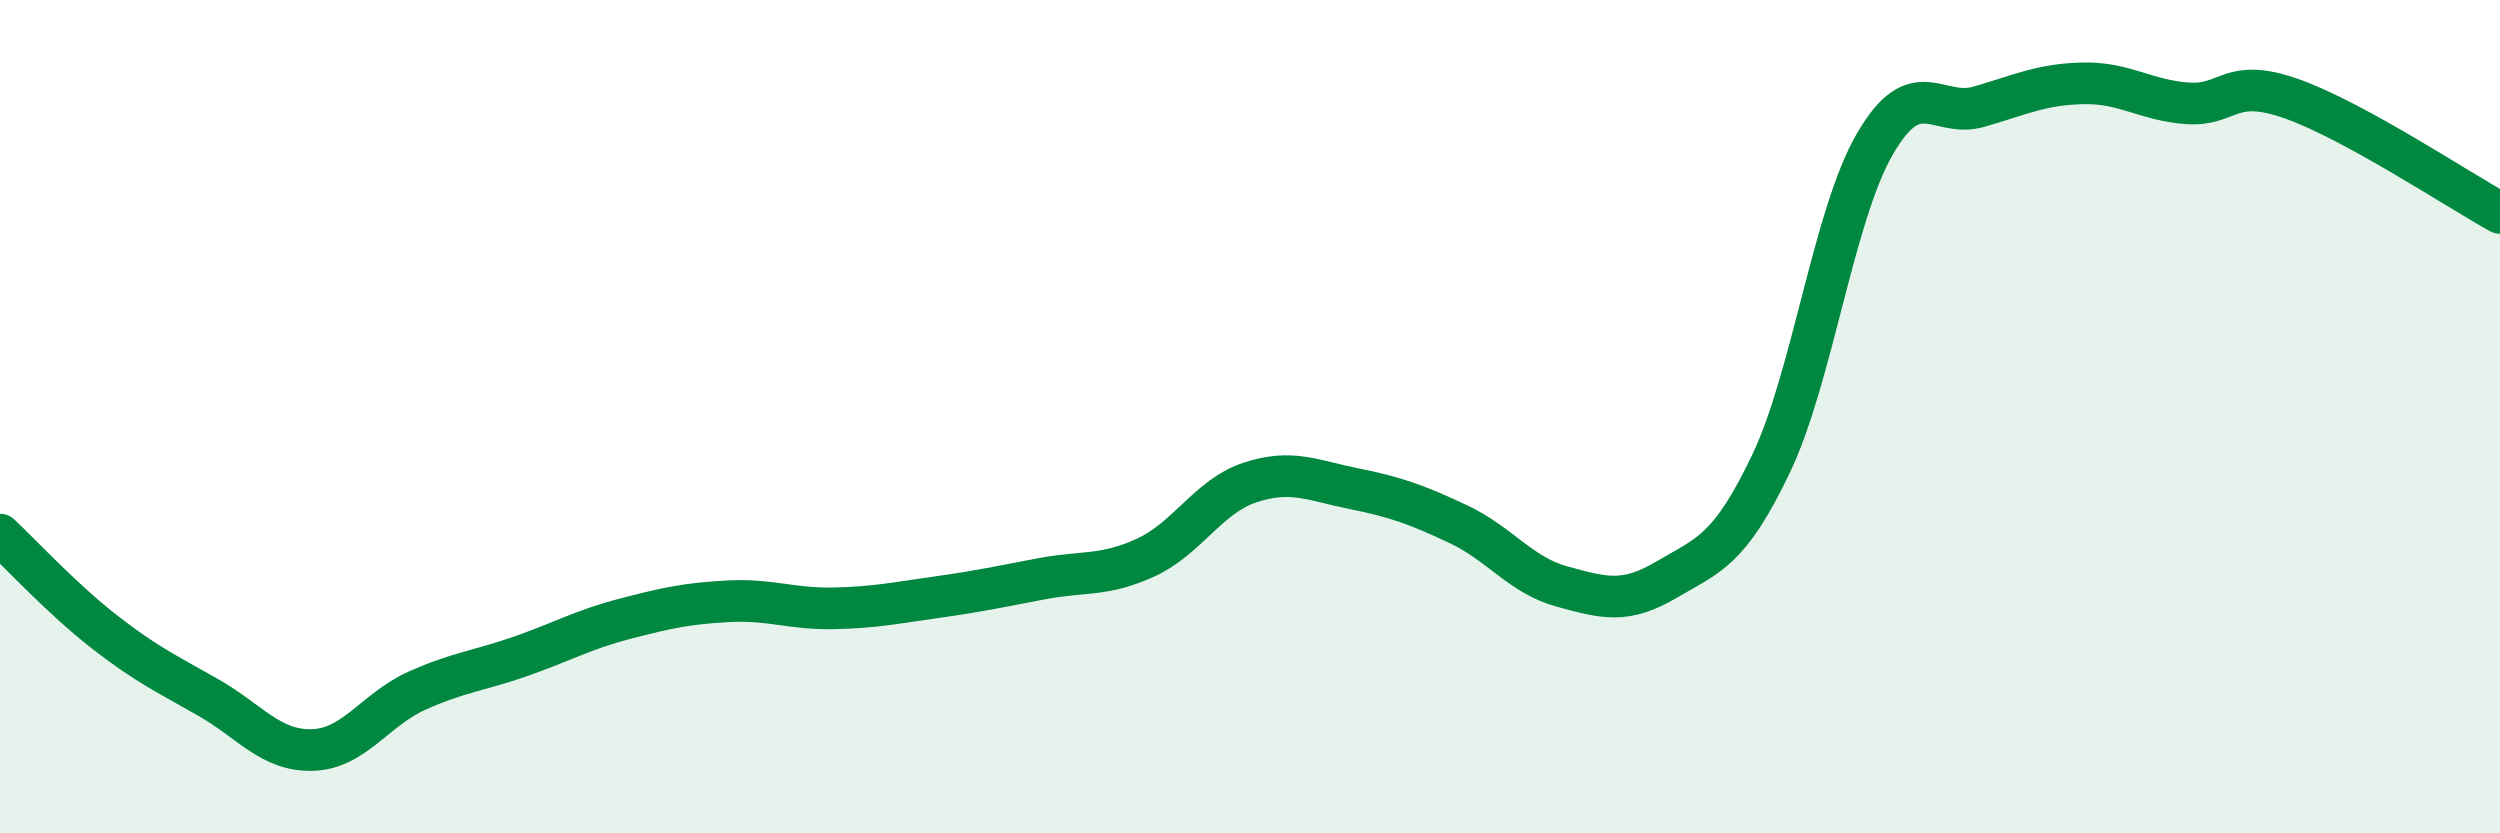
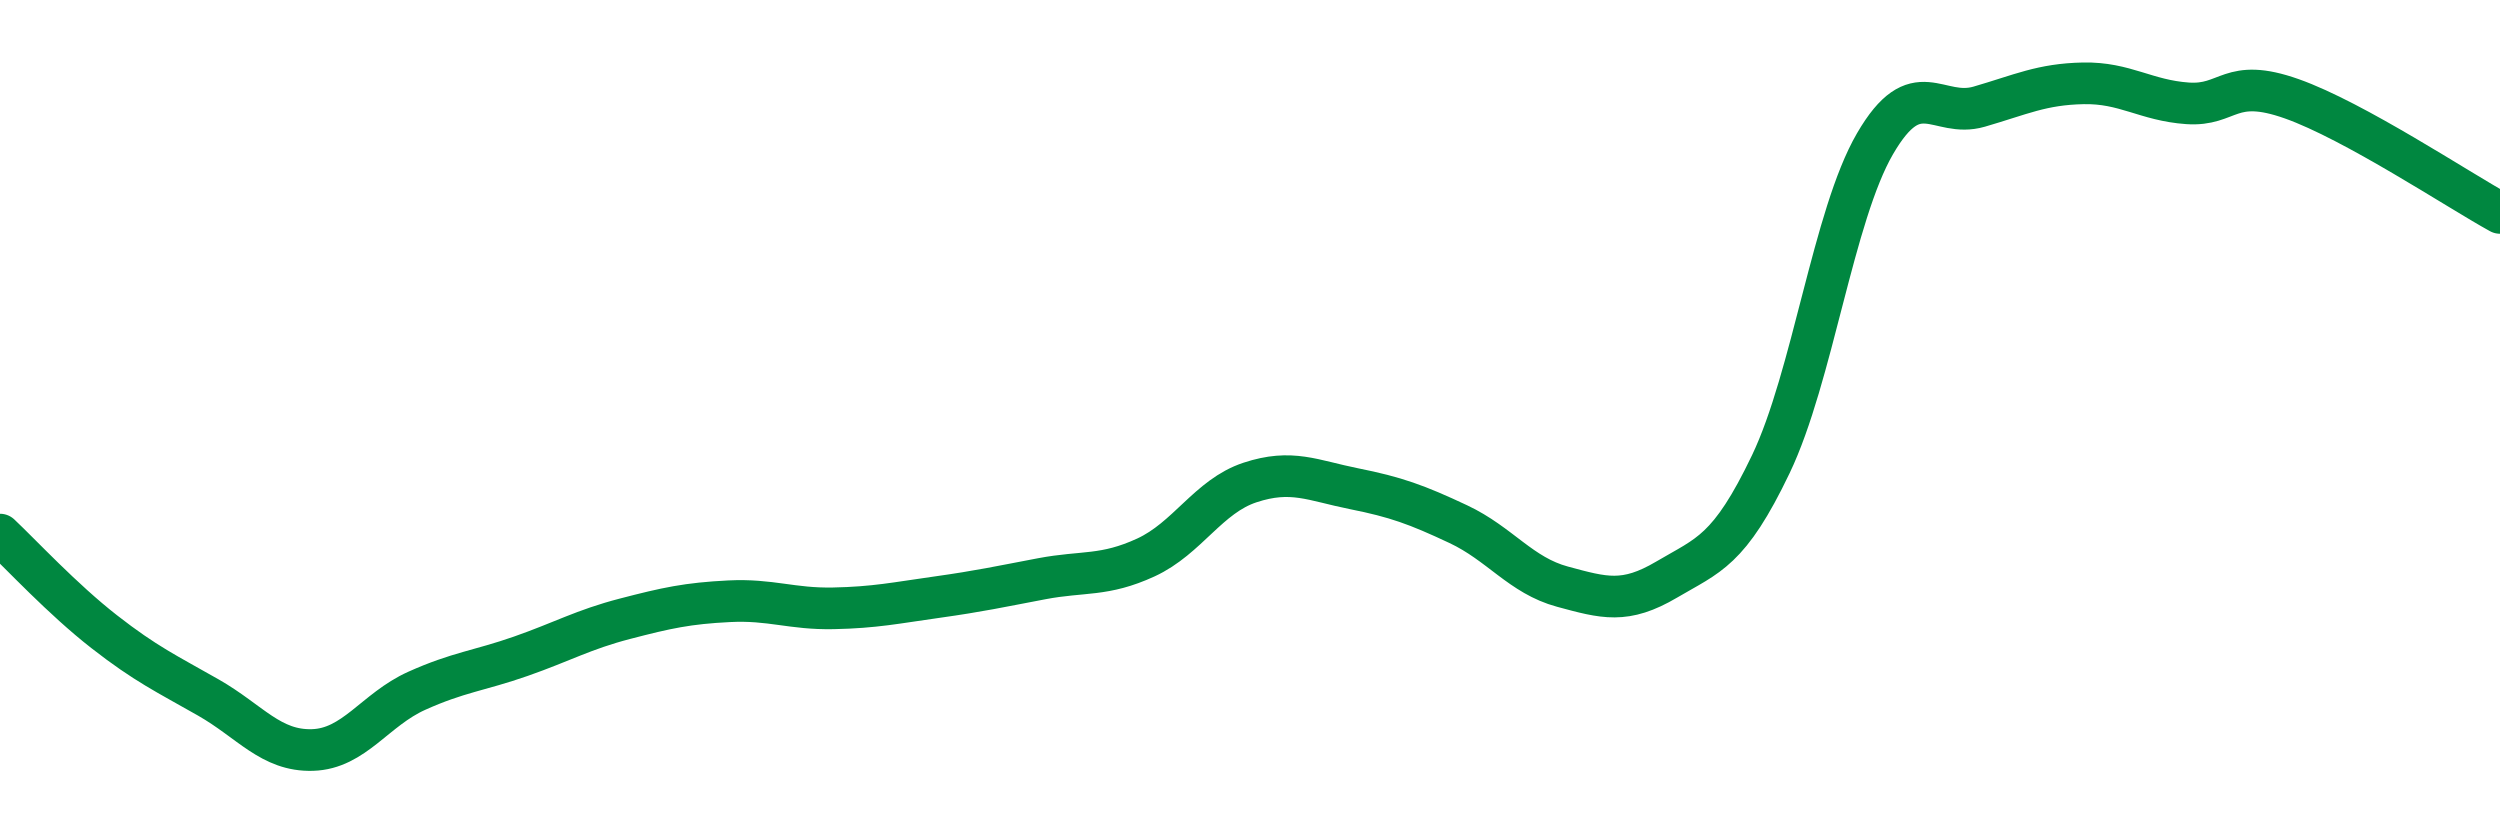
<svg xmlns="http://www.w3.org/2000/svg" width="60" height="20" viewBox="0 0 60 20">
-   <path d="M 0,12.83 C 0.5,13.3 1.5,14.38 2.5,15.16 C 3.5,15.94 4,16.17 5,16.74 C 6,17.31 6.5,18.03 7.5,18 C 8.5,17.97 9,17.03 10,16.58 C 11,16.13 11.5,16.1 12.5,15.75 C 13.5,15.4 14,15.11 15,14.85 C 16,14.59 16.5,14.48 17.5,14.43 C 18.5,14.38 19,14.62 20,14.6 C 21,14.58 21.5,14.47 22.5,14.33 C 23.5,14.19 24,14.08 25,13.89 C 26,13.7 26.5,13.84 27.5,13.38 C 28.5,12.92 29,11.91 30,11.58 C 31,11.25 31.5,11.53 32.5,11.73 C 33.5,11.93 34,12.11 35,12.58 C 36,13.05 36.5,13.81 37.5,14.08 C 38.5,14.35 39,14.5 40,13.91 C 41,13.32 41.5,13.23 42.5,11.14 C 43.5,9.05 44,5.17 45,3.45 C 46,1.73 46.5,2.85 47.5,2.56 C 48.5,2.27 49,2.02 50,2 C 51,1.98 51.5,2.41 52.5,2.48 C 53.5,2.55 53.5,1.84 55,2.37 C 56.5,2.9 59,4.56 60,5.11L60 20L0 20Z" fill="#008740" opacity="0.1" stroke-linecap="round" stroke-linejoin="round" />
  <path d="M 0,12.83 C 0.5,13.3 1.5,14.38 2.5,15.16 C 3.5,15.94 4,16.17 5,16.74 C 6,17.31 6.5,18.03 7.5,18 C 8.5,17.97 9,17.03 10,16.58 C 11,16.13 11.5,16.1 12.5,15.75 C 13.5,15.4 14,15.11 15,14.85 C 16,14.59 16.5,14.48 17.5,14.43 C 18.5,14.38 19,14.62 20,14.6 C 21,14.58 21.5,14.47 22.5,14.33 C 23.5,14.19 24,14.08 25,13.89 C 26,13.7 26.5,13.84 27.5,13.38 C 28.5,12.92 29,11.91 30,11.58 C 31,11.25 31.5,11.53 32.5,11.73 C 33.5,11.93 34,12.11 35,12.58 C 36,13.05 36.5,13.81 37.5,14.08 C 38.5,14.35 39,14.5 40,13.91 C 41,13.32 41.5,13.23 42.5,11.14 C 43.5,9.05 44,5.17 45,3.45 C 46,1.73 46.5,2.85 47.5,2.56 C 48.5,2.27 49,2.02 50,2 C 51,1.98 51.5,2.41 52.5,2.48 C 53.5,2.55 53.5,1.84 55,2.37 C 56.5,2.9 59,4.56 60,5.11" stroke="#008740" stroke-width="1" fill="none" stroke-linecap="round" stroke-linejoin="round" />
</svg>